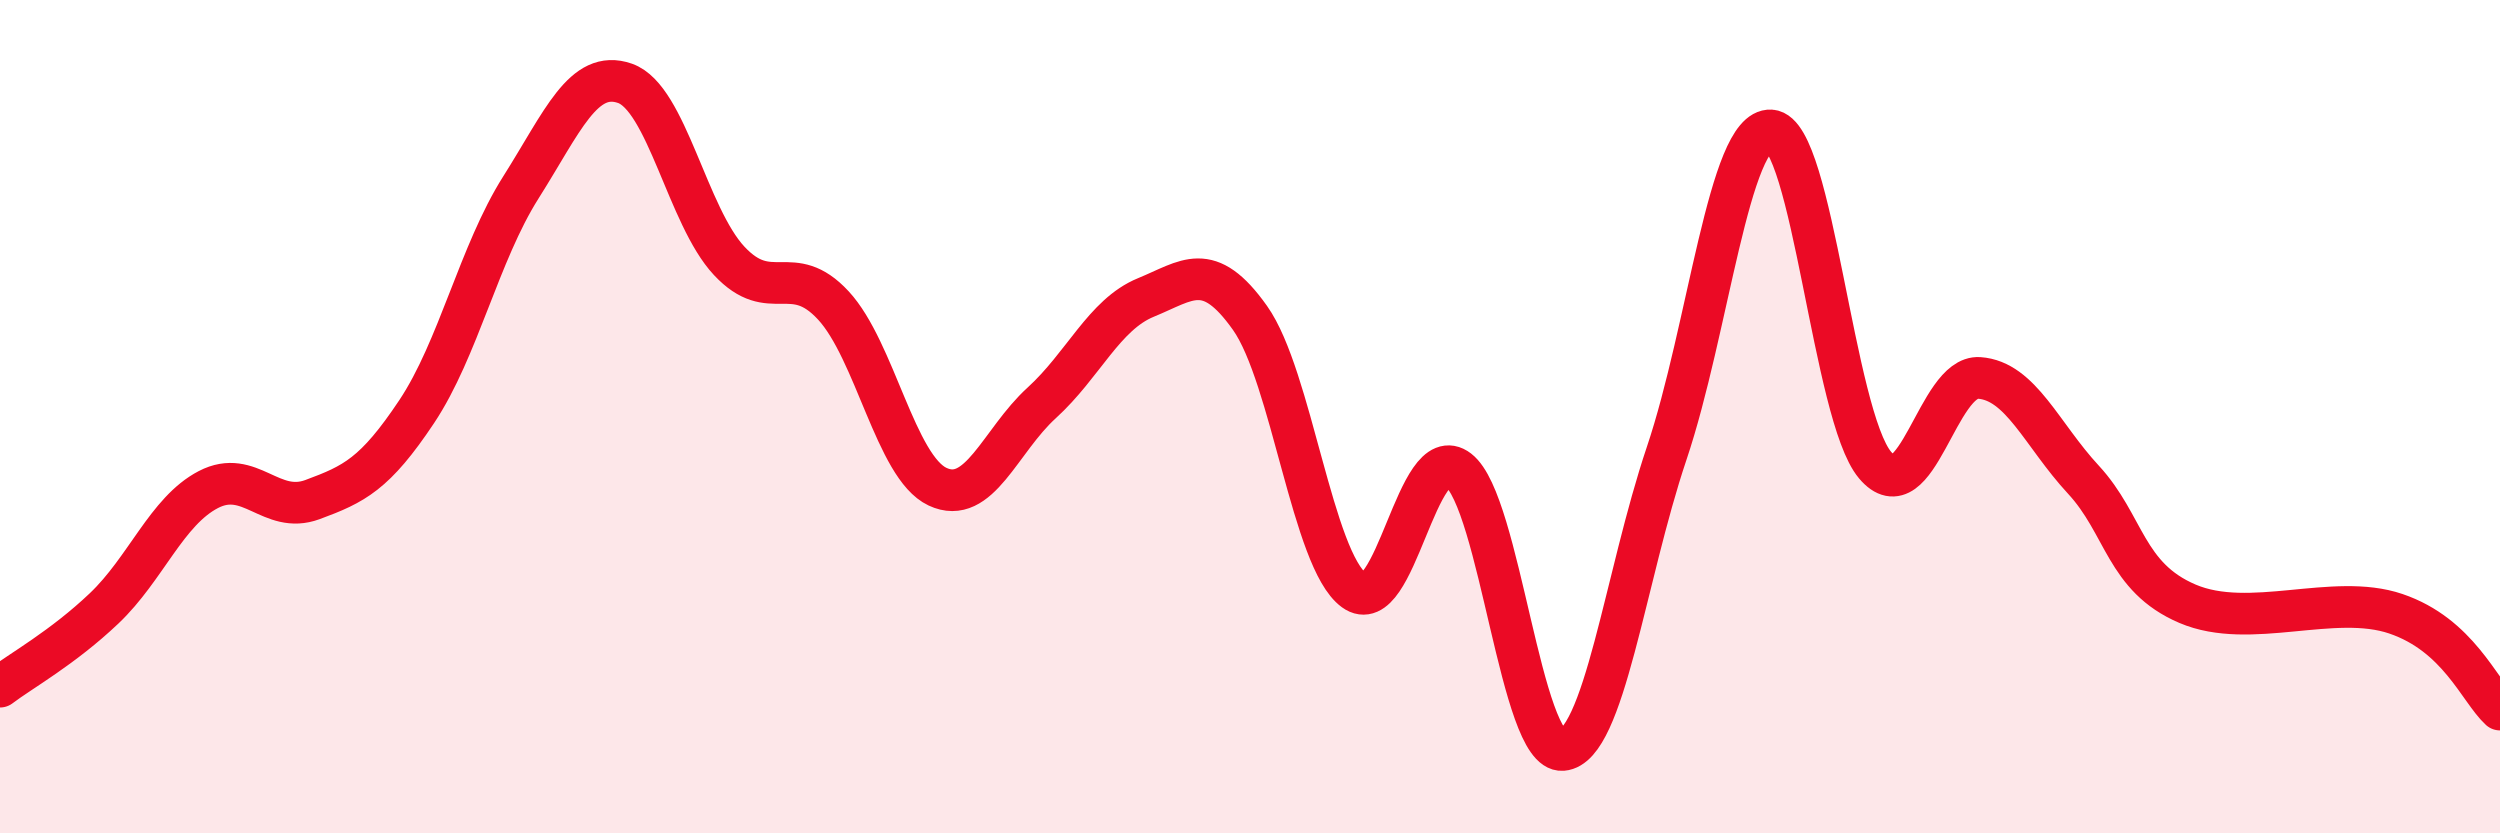
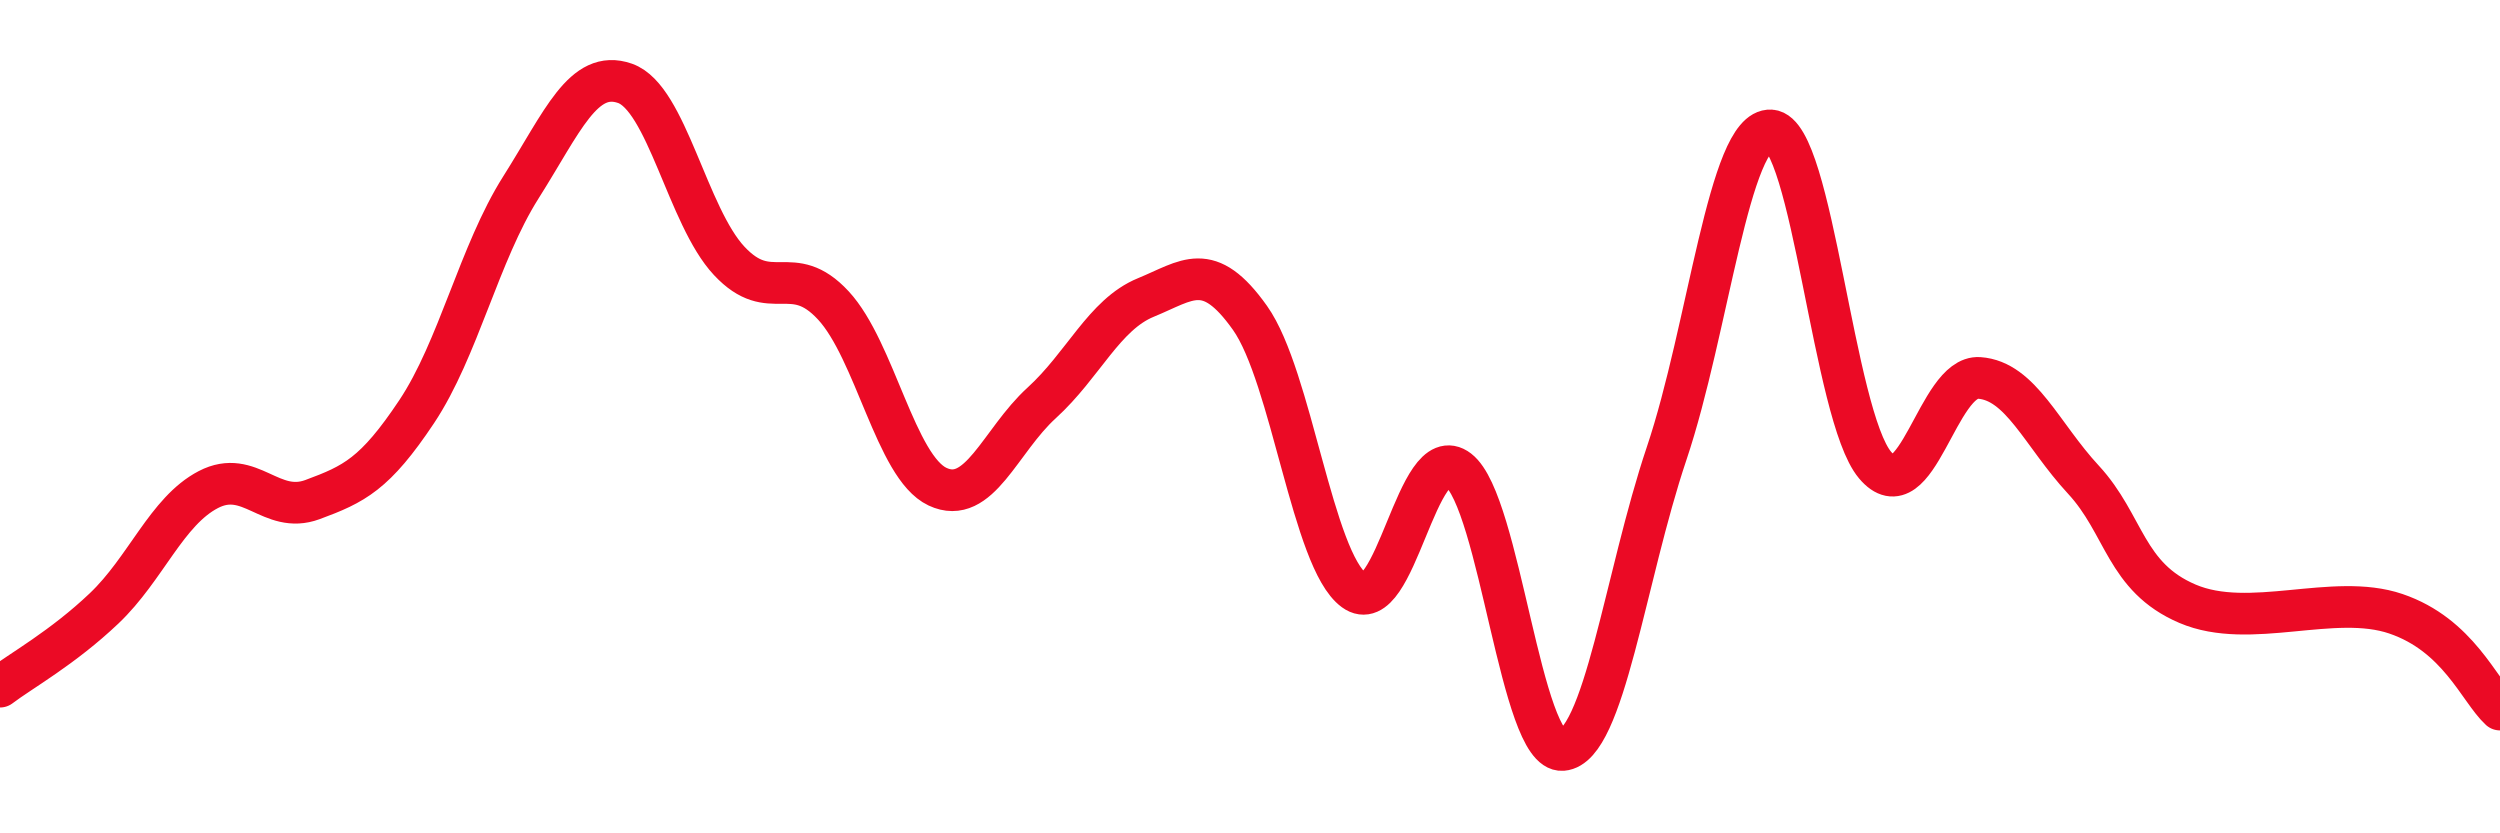
<svg xmlns="http://www.w3.org/2000/svg" width="60" height="20" viewBox="0 0 60 20">
-   <path d="M 0,16.48 C 0.5,16.1 1.5,15.55 2.5,14.6 C 3.5,13.65 4,12.27 5,11.75 C 6,11.23 6.5,12.36 7.5,11.99 C 8.5,11.62 9,11.38 10,9.88 C 11,8.38 11.5,6.08 12.5,4.5 C 13.5,2.92 14,1.65 15,2 C 16,2.35 16.5,5.19 17.5,6.26 C 18.5,7.33 19,6.25 20,7.33 C 21,8.41 21.5,11.21 22.5,11.68 C 23.5,12.15 24,10.58 25,9.67 C 26,8.76 26.5,7.55 27.5,7.14 C 28.5,6.73 29,6.22 30,7.63 C 31,9.04 31.5,13.44 32.5,14.17 C 33.5,14.9 34,10.51 35,11.28 C 36,12.05 36.5,18.08 37.5,18 C 38.5,17.92 39,13.85 40,10.88 C 41,7.91 41.5,3.07 42.5,3.13 C 43.5,3.19 44,9.97 45,11.16 C 46,12.35 46.5,9 47.5,9.07 C 48.5,9.14 49,10.43 50,11.51 C 51,12.59 51,13.85 52.5,14.49 C 54,15.13 56,14.22 57.5,14.73 C 59,15.24 59.5,16.57 60,17.03L60 20L0 20Z" fill="#EB0A25" opacity="0.1" stroke-linecap="round" stroke-linejoin="round" />
  <path d="M 0,16.48 C 0.5,16.1 1.5,15.55 2.5,14.6 C 3.5,13.65 4,12.27 5,11.75 C 6,11.23 6.5,12.36 7.5,11.99 C 8.5,11.62 9,11.38 10,9.88 C 11,8.38 11.5,6.08 12.5,4.5 C 13.5,2.92 14,1.65 15,2 C 16,2.35 16.5,5.19 17.5,6.26 C 18.5,7.33 19,6.25 20,7.33 C 21,8.41 21.5,11.21 22.5,11.68 C 23.5,12.15 24,10.58 25,9.67 C 26,8.76 26.5,7.55 27.5,7.14 C 28.5,6.73 29,6.22 30,7.63 C 31,9.04 31.5,13.44 32.5,14.17 C 33.5,14.9 34,10.51 35,11.28 C 36,12.05 36.5,18.08 37.5,18 C 38.5,17.92 39,13.85 40,10.88 C 41,7.91 41.5,3.07 42.5,3.13 C 43.5,3.19 44,9.97 45,11.16 C 46,12.35 46.5,9 47.5,9.07 C 48.5,9.14 49,10.43 50,11.51 C 51,12.59 51,13.85 52.5,14.49 C 54,15.13 56,14.22 57.5,14.73 C 59,15.24 59.5,16.57 60,17.03" stroke="#EB0A25" stroke-width="1" fill="none" stroke-linecap="round" stroke-linejoin="round" />
</svg>